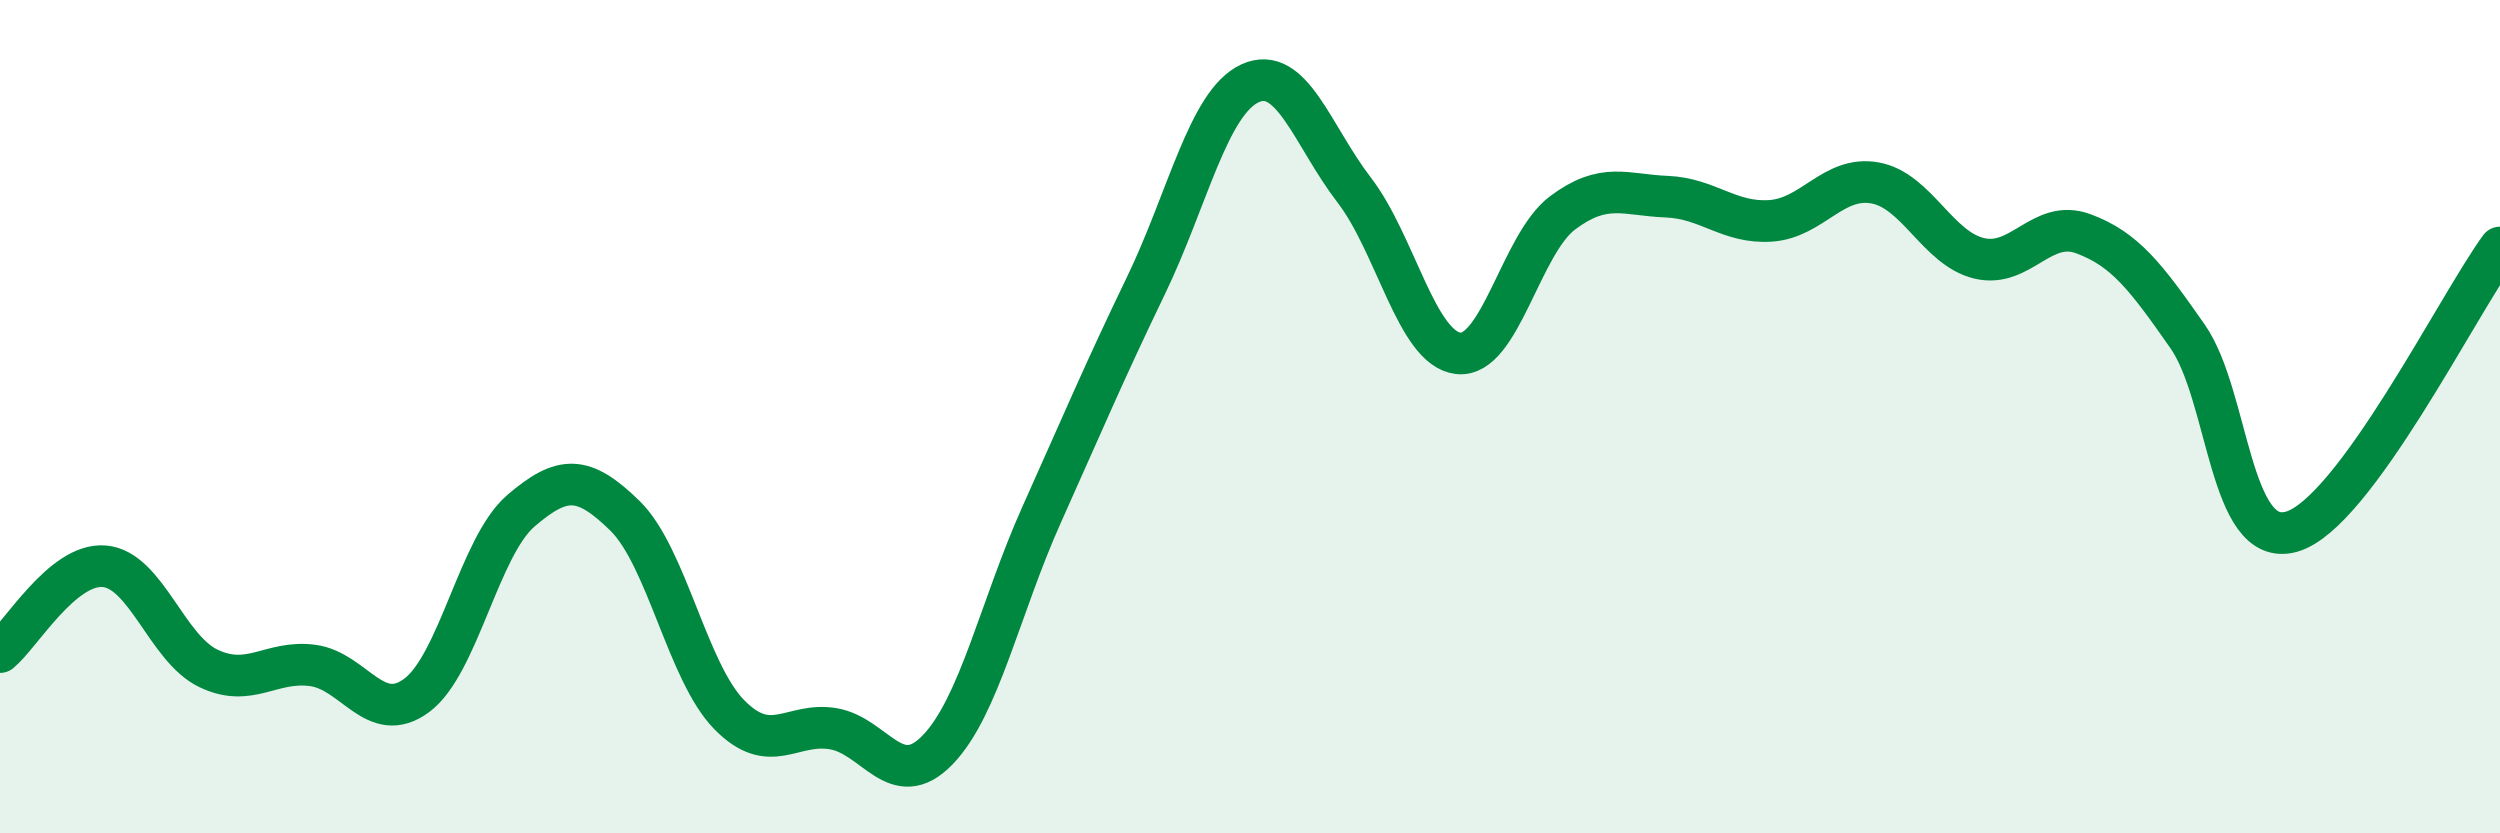
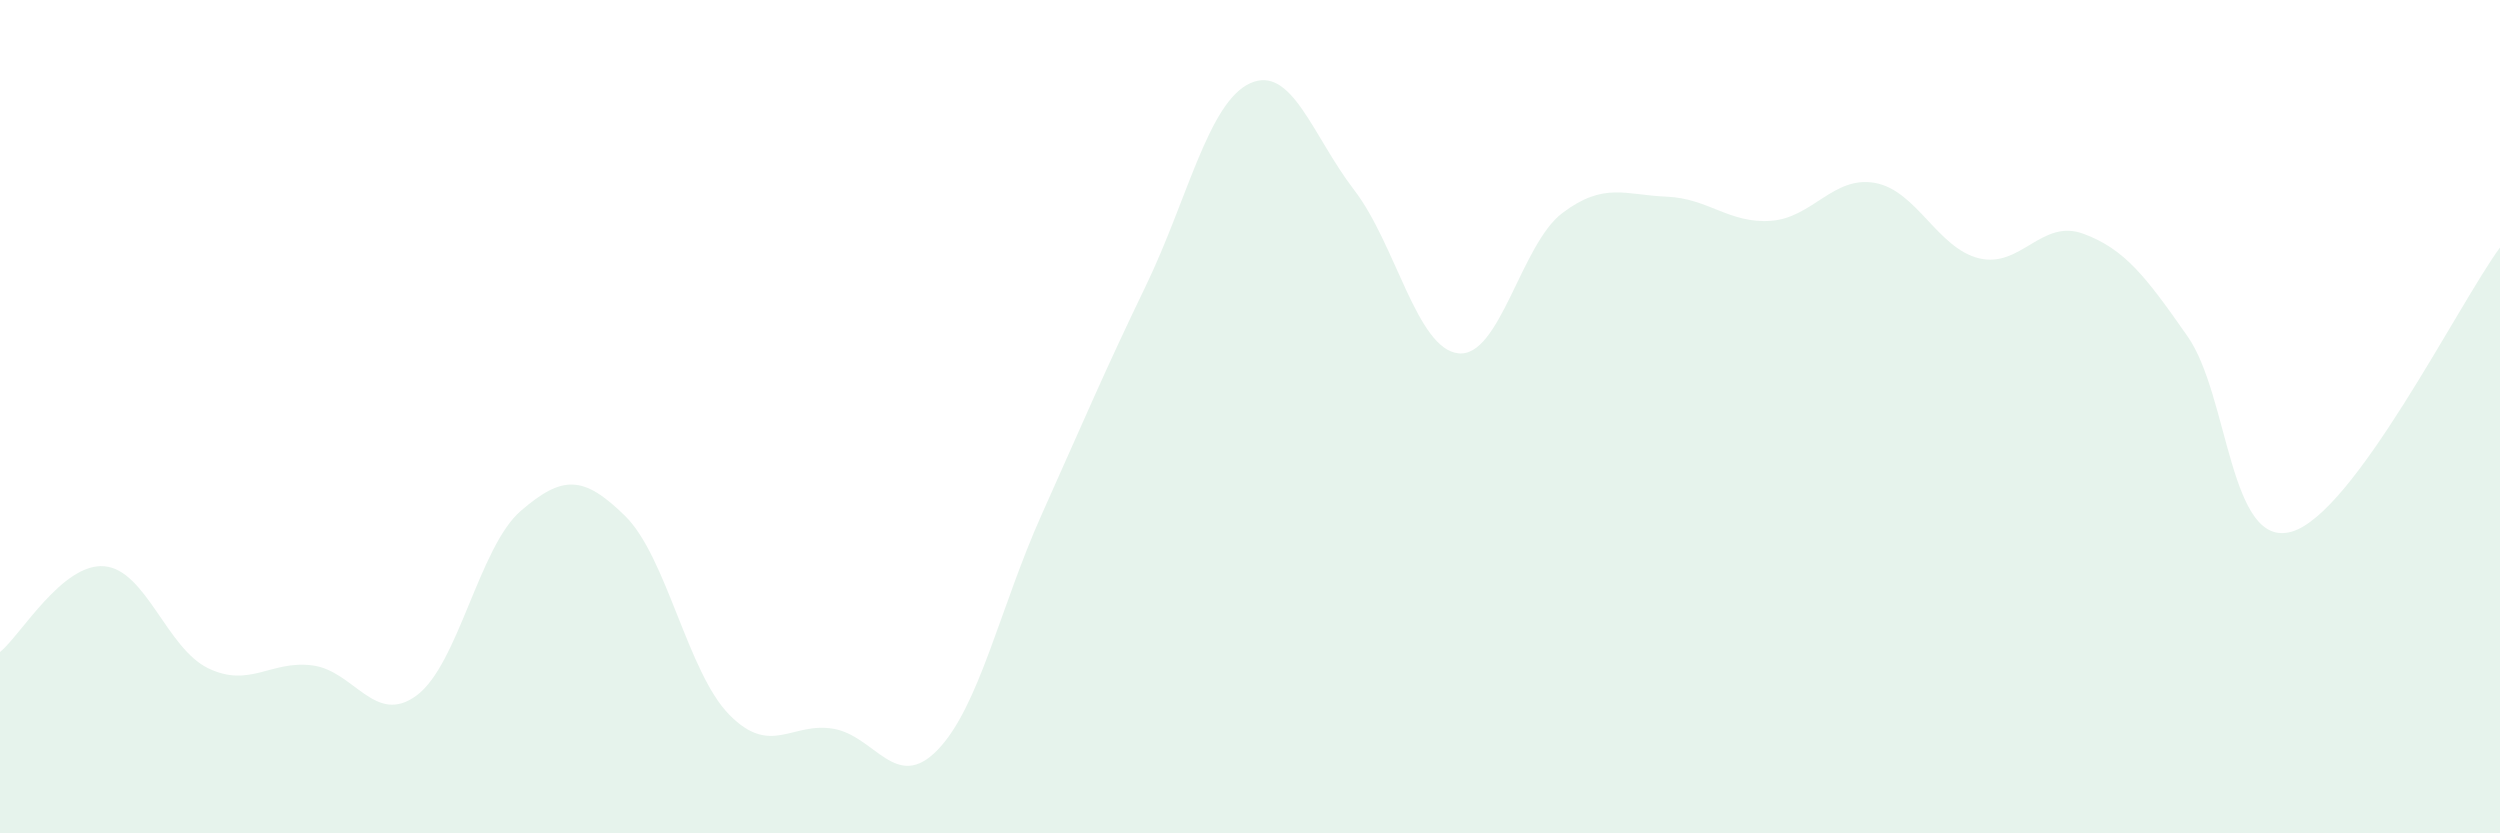
<svg xmlns="http://www.w3.org/2000/svg" width="60" height="20" viewBox="0 0 60 20">
  <path d="M 0,15.65 C 0.5,15.24 1.5,13.51 2.5,13.59 C 3.5,13.67 4,15.56 5,16.04 C 6,16.52 6.5,15.84 7.5,15.97 C 8.5,16.1 9,17.43 10,16.69 C 11,15.95 11.5,13.12 12.5,12.26 C 13.5,11.4 14,11.4 15,12.38 C 16,13.36 16.5,16.13 17.5,17.15 C 18.5,18.17 19,17.32 20,17.49 C 21,17.66 21.5,19.03 22.5,18 C 23.5,16.97 24,14.58 25,12.35 C 26,10.12 26.5,8.93 27.5,6.86 C 28.5,4.79 29,2.46 30,2 C 31,1.54 31.5,3.26 32.5,4.56 C 33.5,5.86 34,8.37 35,8.48 C 36,8.59 36.5,5.86 37.5,5.11 C 38.5,4.36 39,4.68 40,4.72 C 41,4.76 41.5,5.37 42.5,5.3 C 43.5,5.23 44,4.21 45,4.39 C 46,4.57 46.5,5.96 47.5,6.2 C 48.5,6.44 49,5.24 50,5.61 C 51,5.98 51.5,6.64 52.5,8.07 C 53.5,9.5 53.5,13.19 55,12.76 C 56.5,12.33 59,7.3 60,5.94L60 20L0 20Z" fill="#008740" opacity="0.1" stroke-linecap="round" stroke-linejoin="round" />
-   <path d="M 0,15.65 C 0.5,15.24 1.5,13.51 2.5,13.59 C 3.5,13.67 4,15.56 5,16.04 C 6,16.52 6.5,15.84 7.5,15.97 C 8.5,16.1 9,17.43 10,16.69 C 11,15.95 11.5,13.12 12.5,12.26 C 13.5,11.4 14,11.4 15,12.38 C 16,13.36 16.5,16.13 17.5,17.15 C 18.5,18.17 19,17.32 20,17.49 C 21,17.66 21.5,19.03 22.5,18 C 23.5,16.97 24,14.58 25,12.35 C 26,10.12 26.5,8.93 27.5,6.86 C 28.5,4.79 29,2.46 30,2 C 31,1.54 31.5,3.26 32.5,4.56 C 33.5,5.86 34,8.37 35,8.48 C 36,8.59 36.5,5.86 37.5,5.11 C 38.5,4.36 39,4.68 40,4.72 C 41,4.76 41.5,5.37 42.5,5.3 C 43.5,5.23 44,4.21 45,4.39 C 46,4.57 46.5,5.96 47.5,6.2 C 48.5,6.44 49,5.24 50,5.61 C 51,5.98 51.5,6.64 52.5,8.07 C 53.5,9.5 53.5,13.19 55,12.76 C 56.5,12.33 59,7.3 60,5.94" stroke="#008740" stroke-width="1" fill="none" stroke-linecap="round" stroke-linejoin="round" />
</svg>